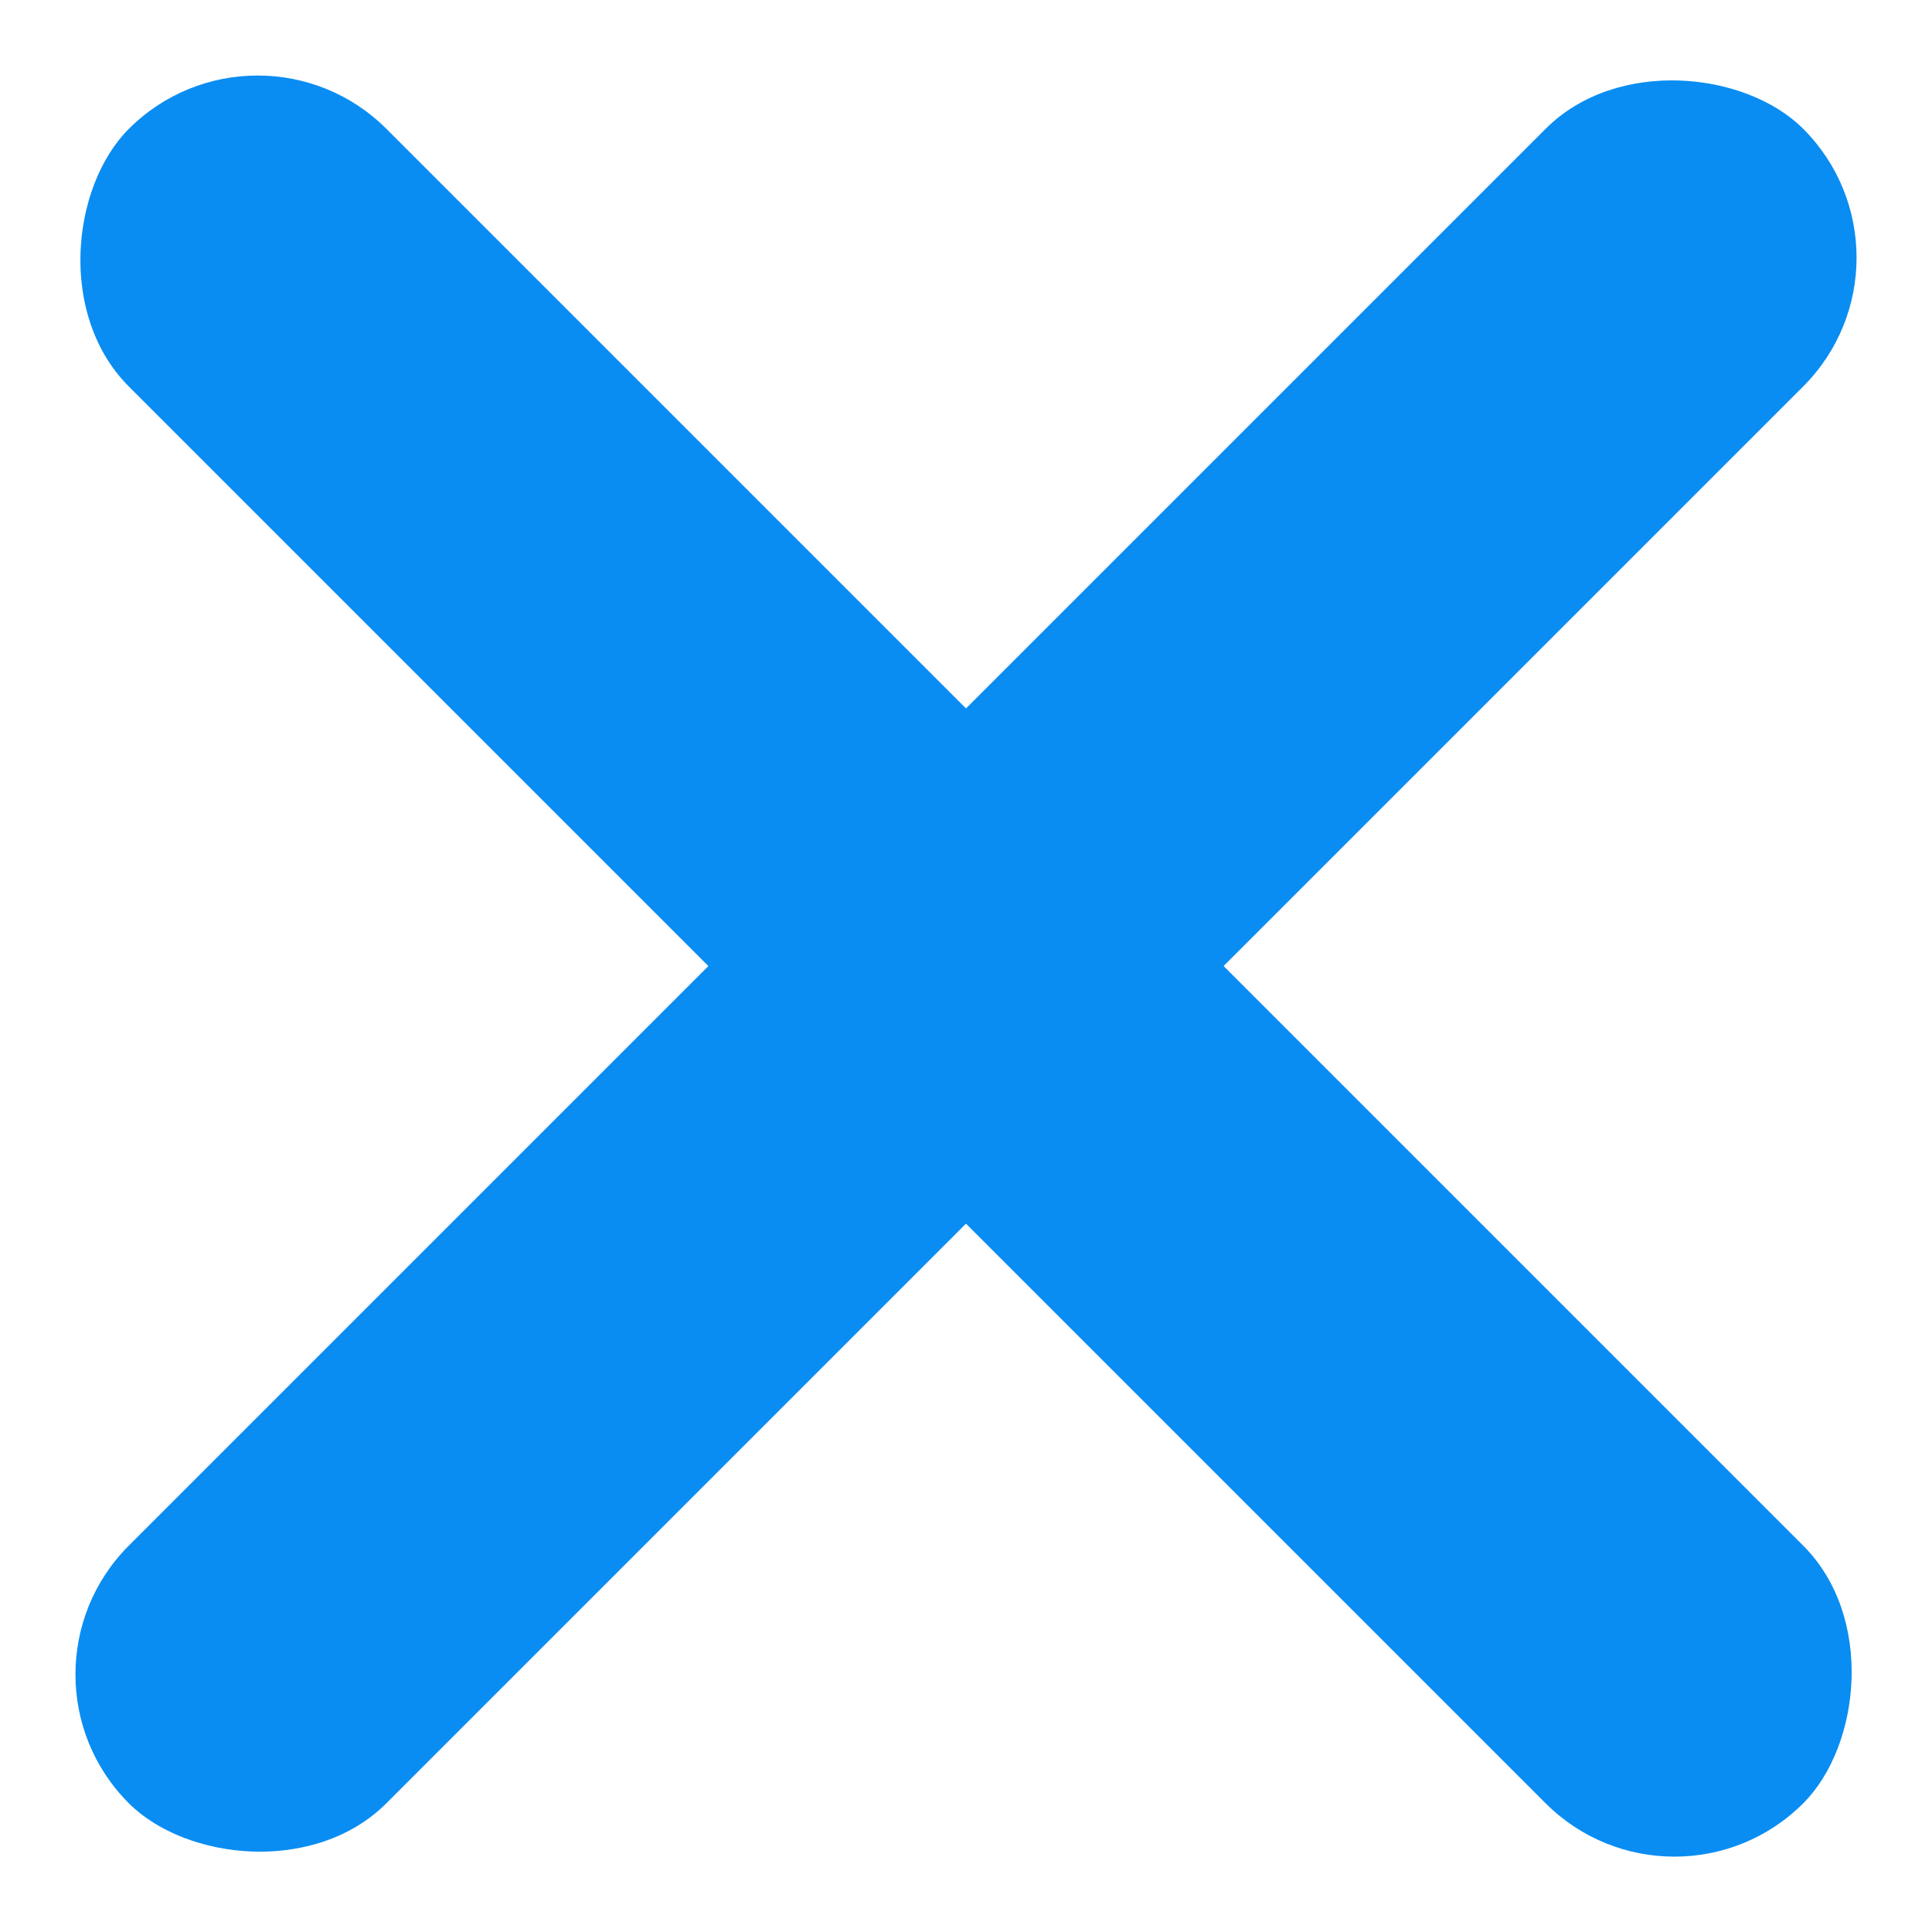
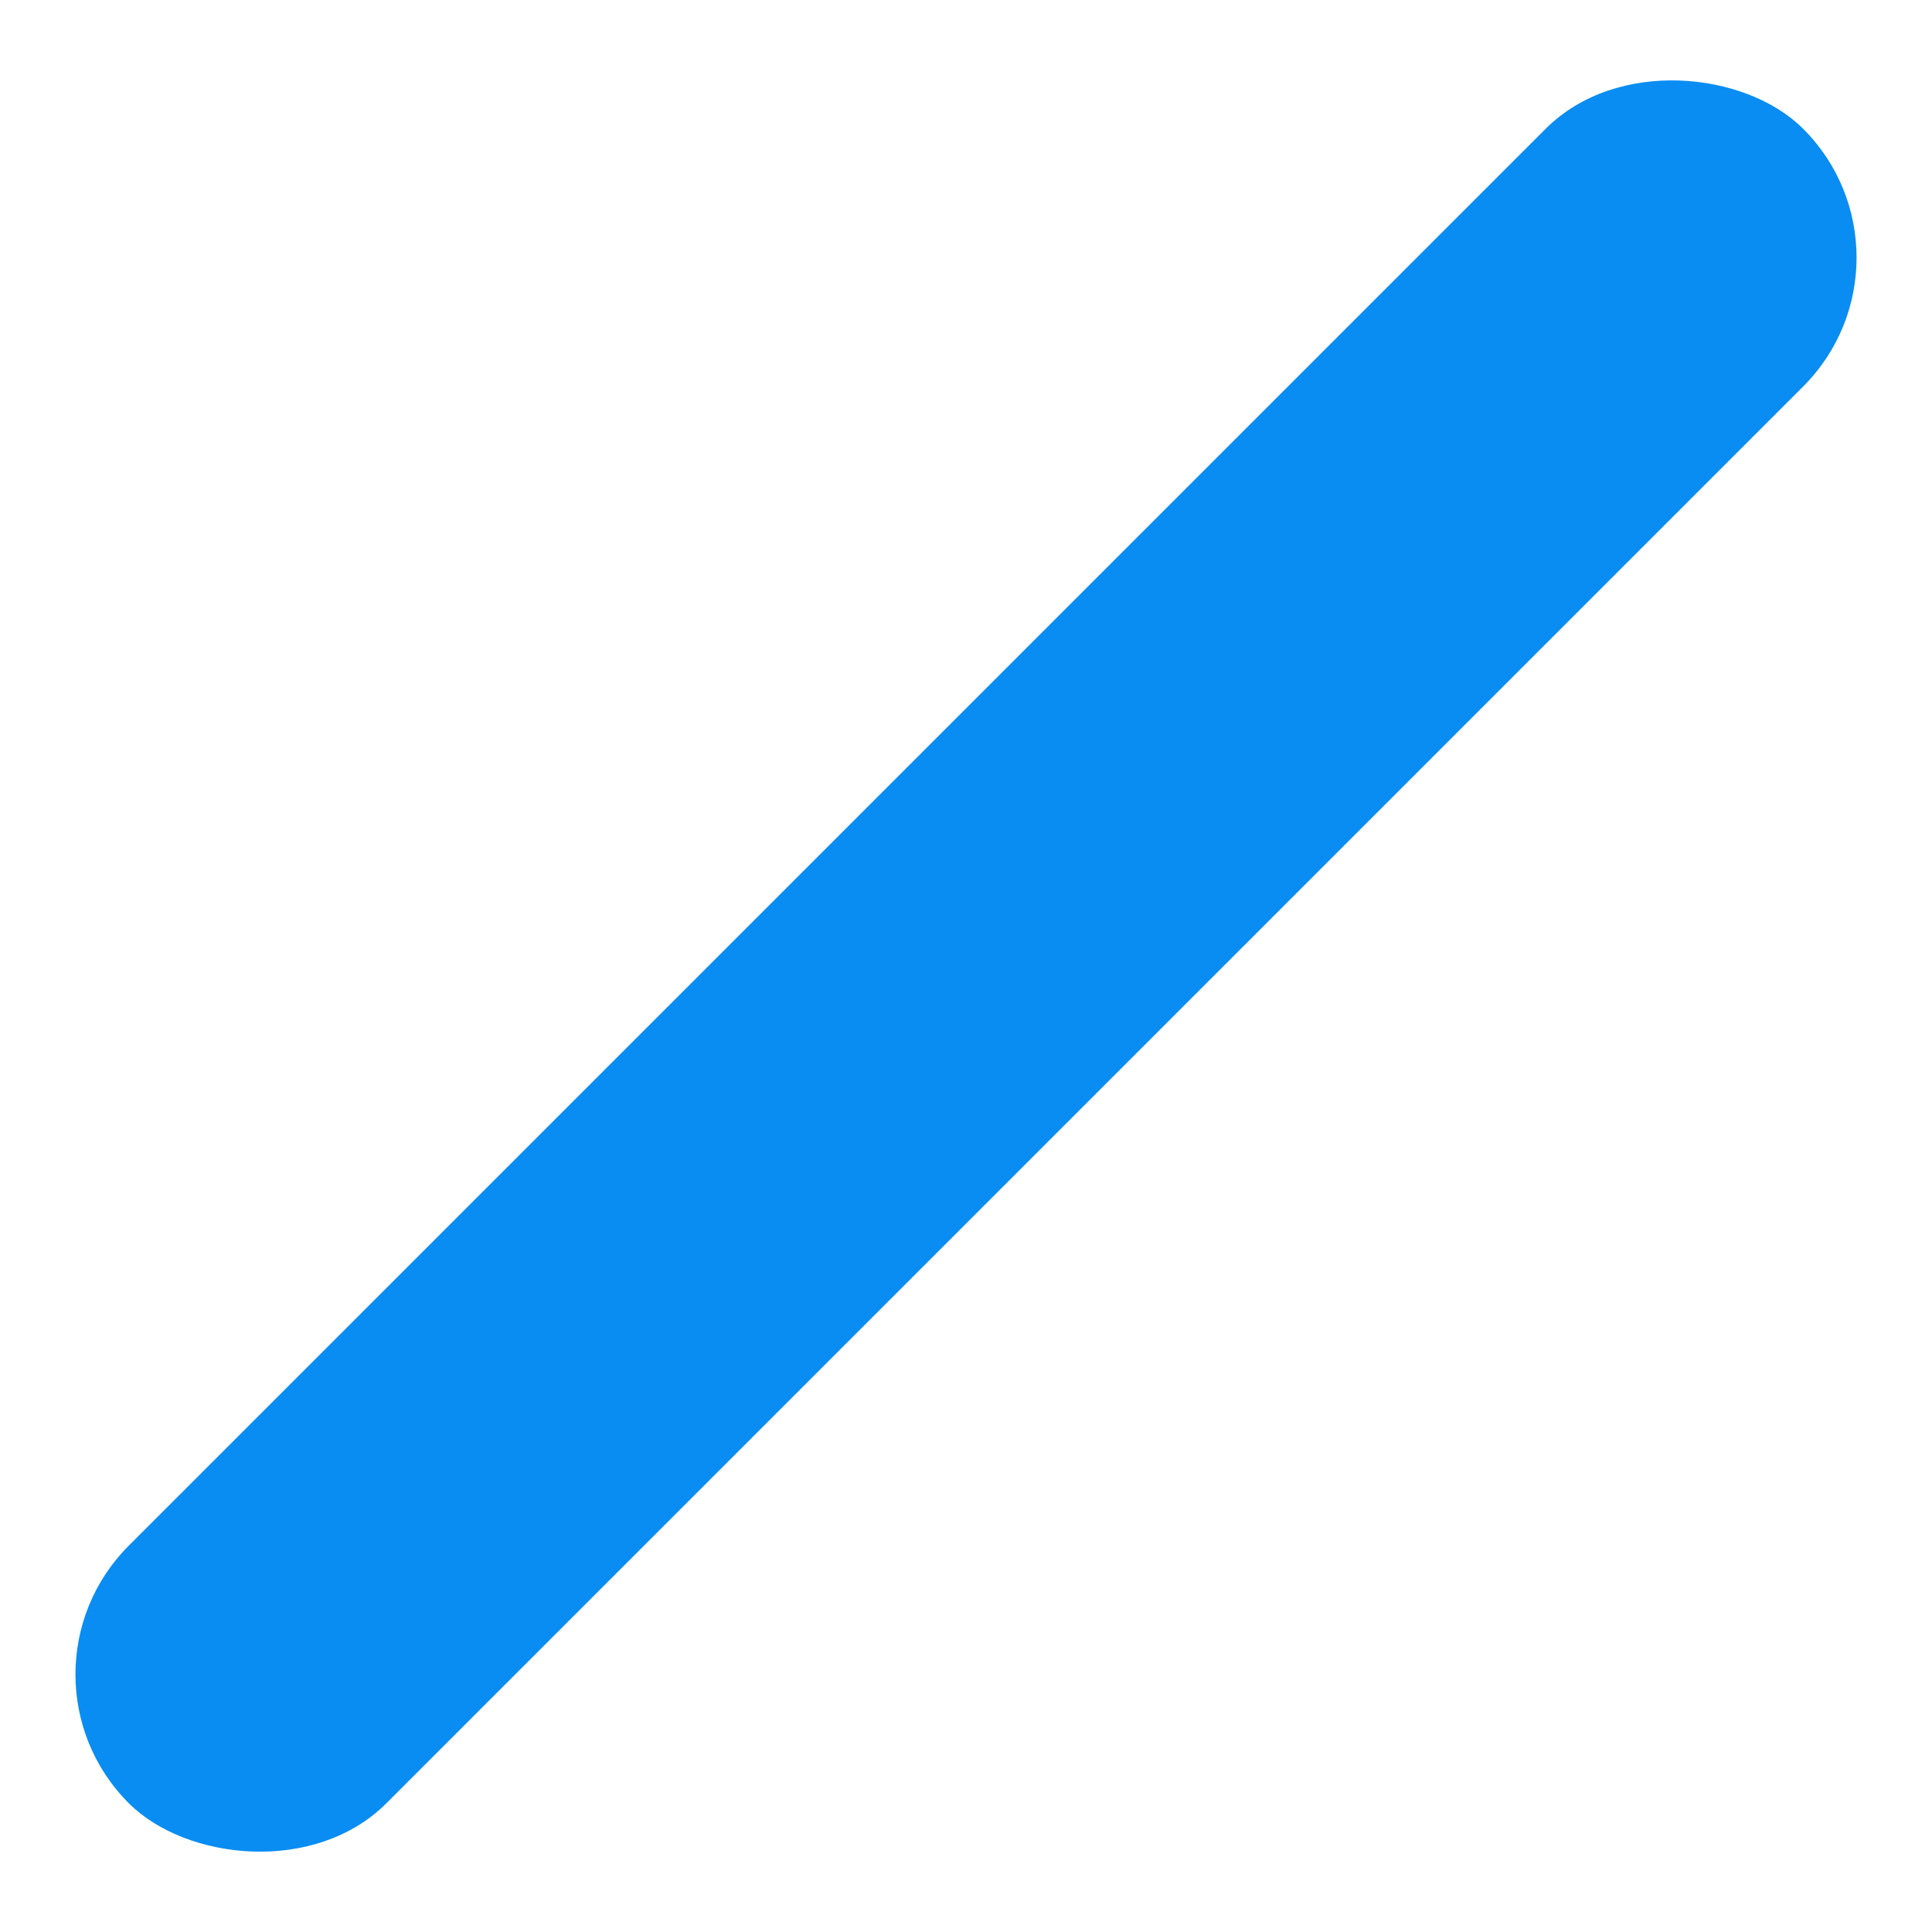
<svg xmlns="http://www.w3.org/2000/svg" width="21.213" height="21.213" viewBox="0 0 21.213 21.213">
  <defs>
    <style>
      .cls-1 {
        fill: #098df2;
      }
    </style>
  </defs>
  <g id="グループ_318" data-name="グループ 318" transform="translate(-679.393 -49.393)">
    <rect id="長方形_24" data-name="長方形 24" class="cls-1" width="26" height="4" rx="2" transform="translate(679.393 67.778) rotate(-45)" />
-     <rect id="長方形_126" data-name="長方形 126" class="cls-1" width="26" height="4" rx="2" transform="translate(697.778 70.607) rotate(-135)" />
  </g>
</svg>